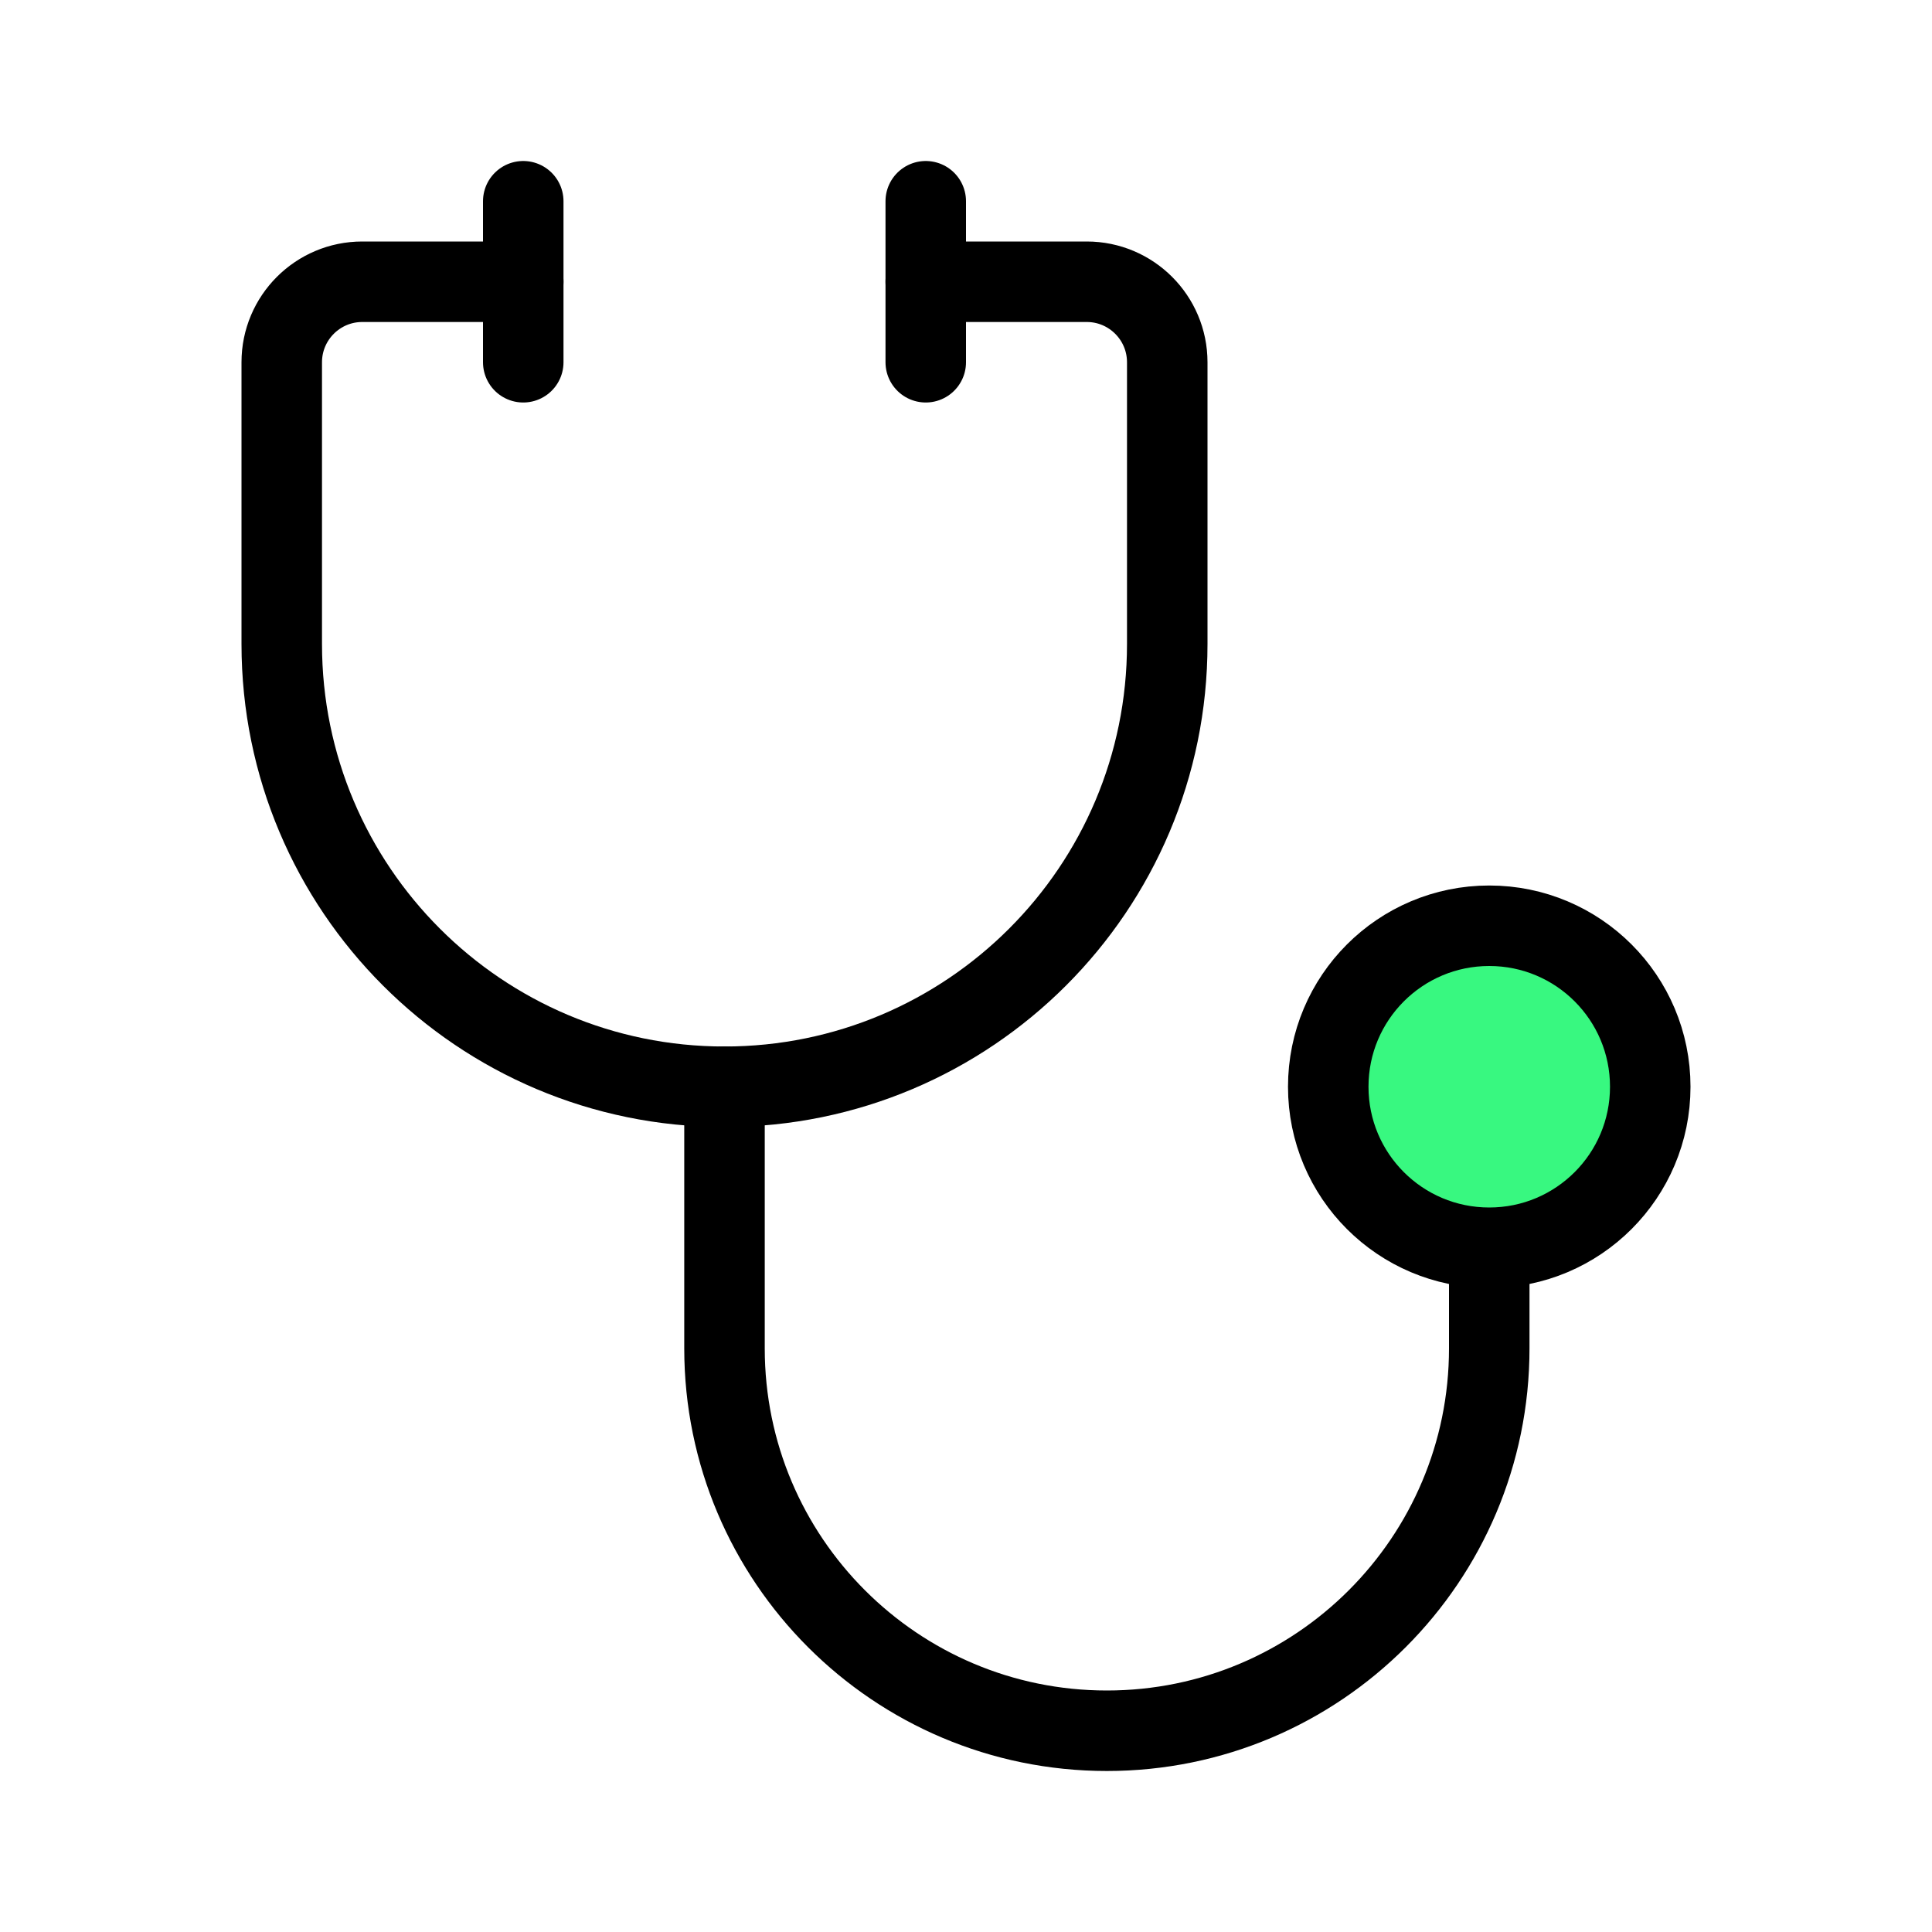
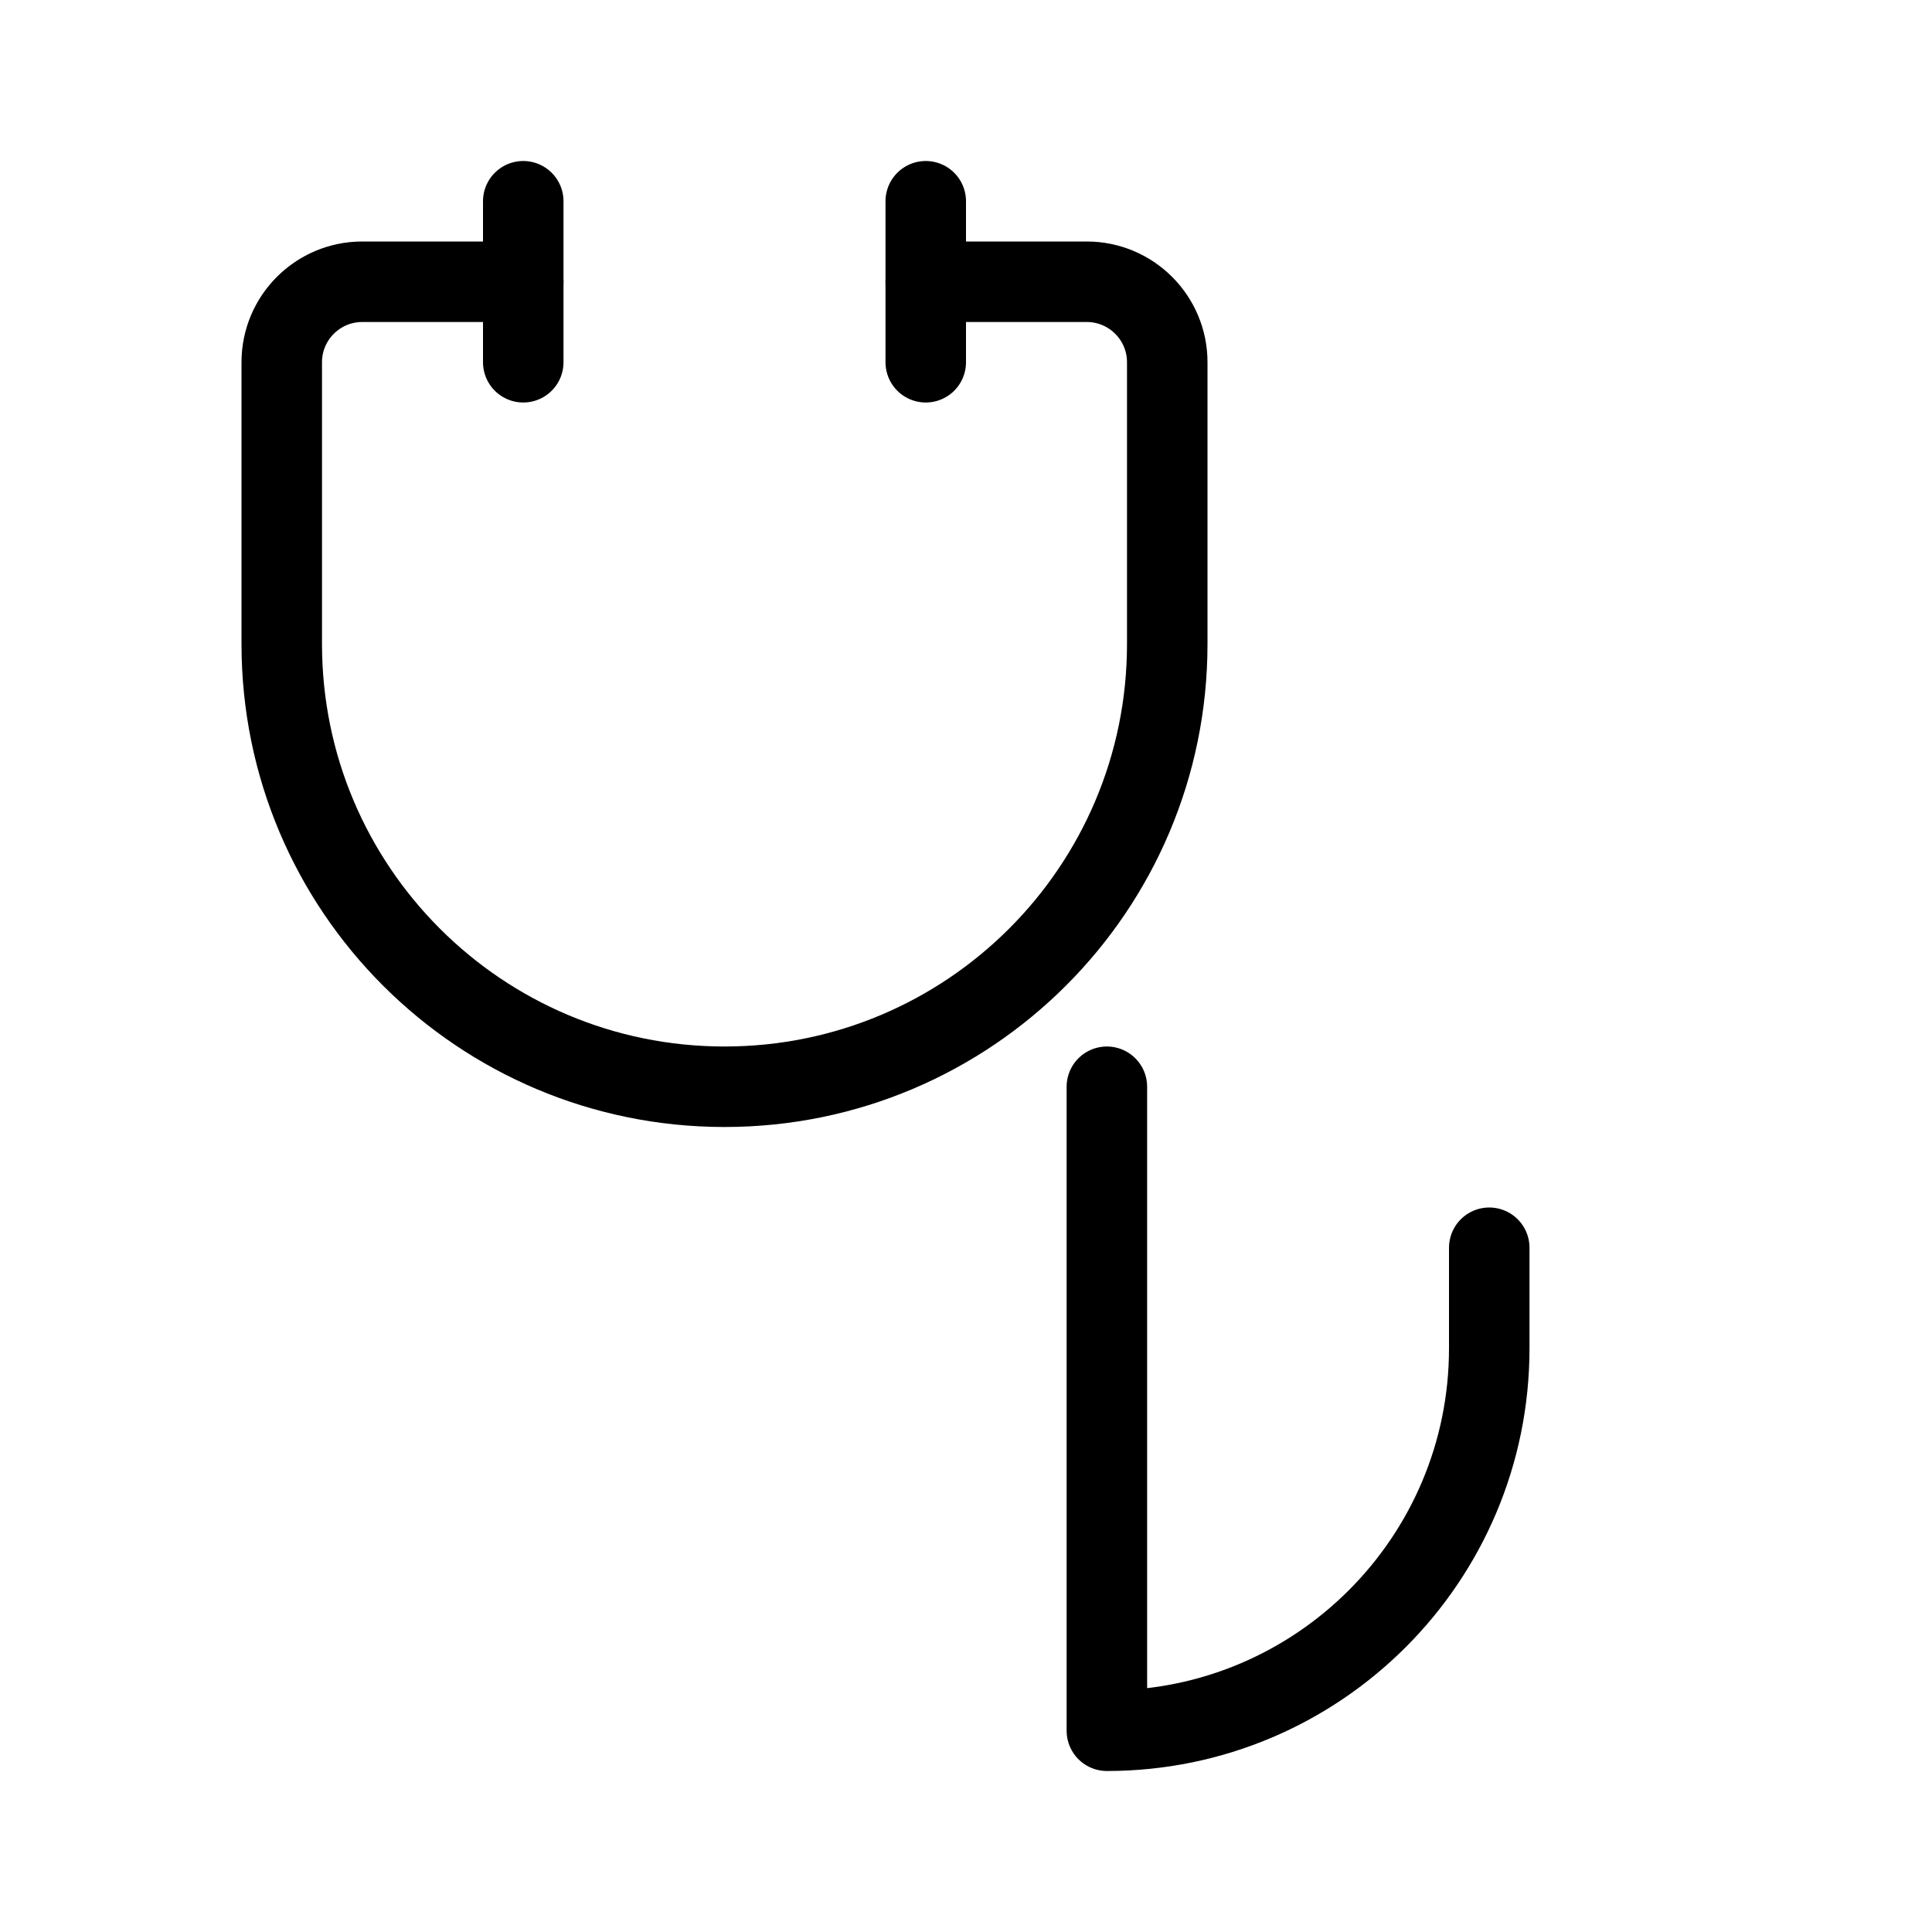
<svg xmlns="http://www.w3.org/2000/svg" width="24" height="24" viewBox="0 0 24 24" fill="none">
  <path d="M6.5 3.5H4.5C3.948 3.5 3.5 3.948 3.5 4.5V8C3.5 11.038 5.962 13.5 9 13.5C12.038 13.5 14.5 11.038 14.5 8V4.5C14.5 3.948 14.052 3.5 13.5 3.5H11.5" stroke="black" stroke-linecap="round" stroke-linejoin="round" />
-   <path d="M18.5 15.5V16.75C18.5 19.373 16.373 21.5 13.75 21.5C11.127 21.5 9 19.373 9 16.75V13.5" stroke="black" stroke-linecap="round" stroke-linejoin="round" />
+   <path d="M18.5 15.5V16.75C18.5 19.373 16.373 21.5 13.75 21.5V13.5" stroke="black" stroke-linecap="round" stroke-linejoin="round" />
  <path d="M11.5 2.5V4.5" stroke="black" stroke-linecap="round" stroke-linejoin="round" />
  <path d="M6.5 2.5V4.5" stroke="black" stroke-linecap="round" stroke-linejoin="round" />
-   <path d="M20.5 13.5C20.5 14.605 19.605 15.5 18.5 15.5C17.395 15.5 16.5 14.605 16.5 13.5C16.5 12.395 17.395 11.5 18.5 11.5C19.605 11.5 20.5 12.395 20.5 13.5Z" fill="#38F880" stroke="black" />
</svg>